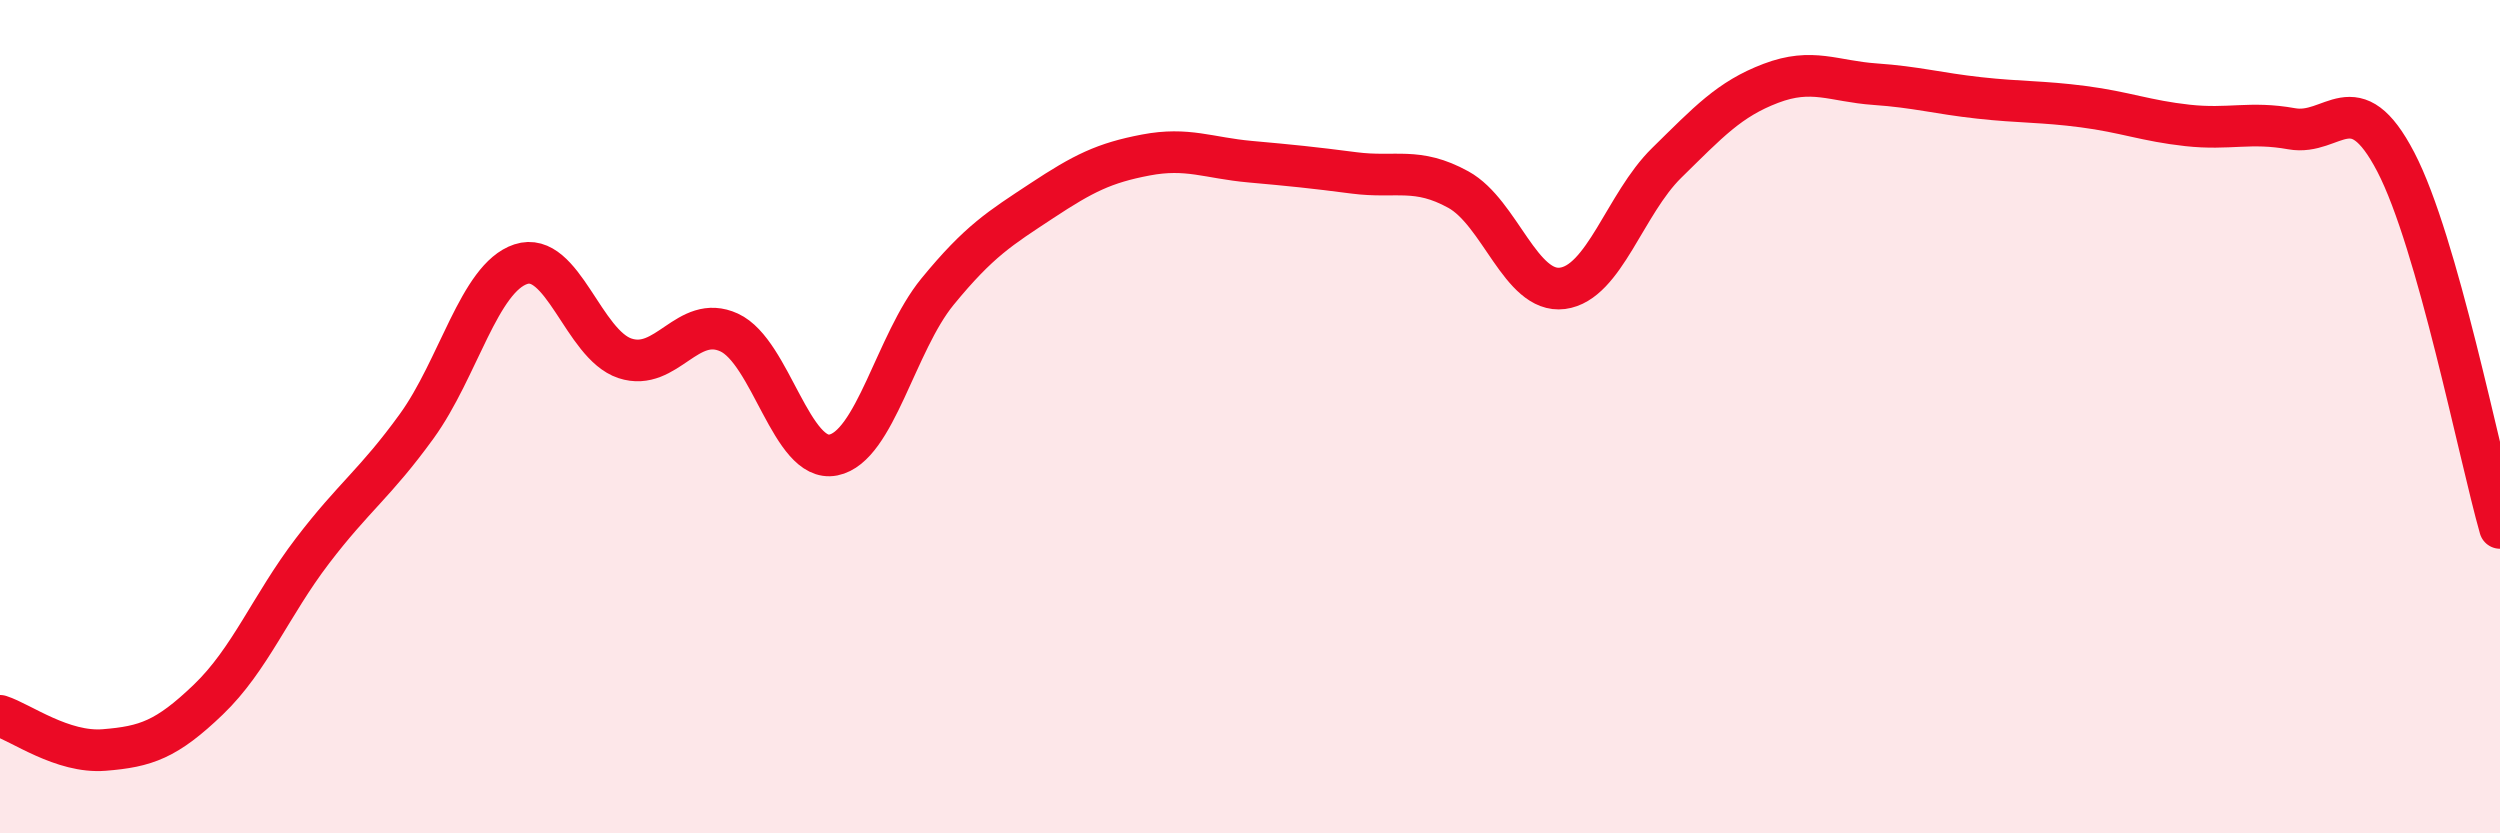
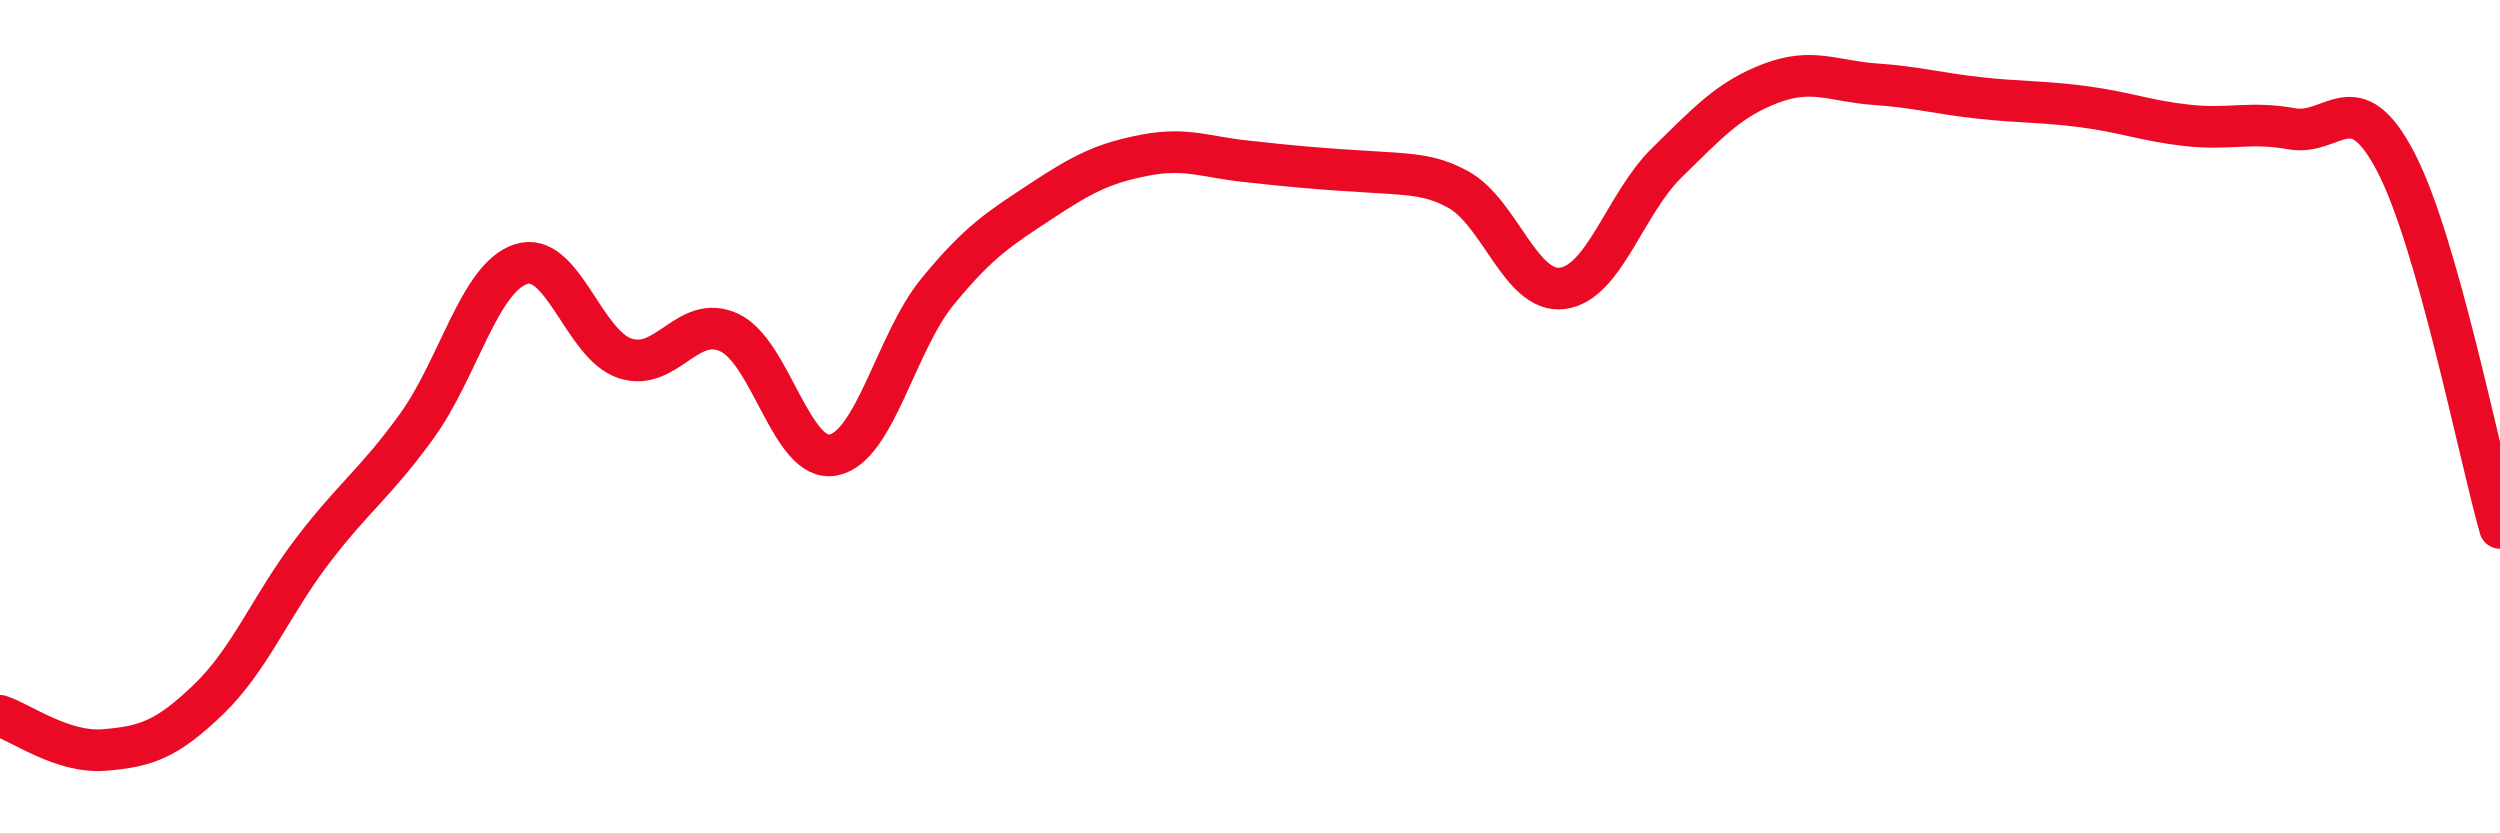
<svg xmlns="http://www.w3.org/2000/svg" width="60" height="20" viewBox="0 0 60 20">
-   <path d="M 0,17.18 C 0.5,17.34 1.5,18.08 2.5,18 C 3.5,17.92 4,17.75 5,16.79 C 6,15.83 6.5,14.53 7.5,13.22 C 8.5,11.91 9,11.61 10,10.23 C 11,8.85 11.5,6.67 12.5,6.34 C 13.5,6.01 14,8.27 15,8.6 C 16,8.93 16.5,7.52 17.5,7.98 C 18.5,8.44 19,11.12 20,10.92 C 21,10.72 21.5,8.22 22.5,7 C 23.5,5.78 24,5.48 25,4.82 C 26,4.16 26.5,3.91 27.5,3.72 C 28.5,3.53 29,3.79 30,3.88 C 31,3.97 31.5,4.02 32.5,4.15 C 33.5,4.28 34,4 35,4.55 C 36,5.1 36.5,7.05 37.5,6.92 C 38.5,6.79 39,4.89 40,3.91 C 41,2.93 41.5,2.38 42.5,2 C 43.5,1.62 44,1.95 45,2.02 C 46,2.09 46.5,2.24 47.5,2.35 C 48.5,2.46 49,2.43 50,2.56 C 51,2.69 51.5,2.9 52.5,3.01 C 53.5,3.12 54,2.91 55,3.09 C 56,3.27 56.5,1.97 57.5,3.89 C 58.5,5.81 59.5,10.91 60,12.67L60 20L0 20Z" fill="#EB0A25" opacity="0.1" stroke-linecap="round" stroke-linejoin="round" />
-   <path d="M 0,17.18 C 0.5,17.34 1.5,18.08 2.5,18 C 3.5,17.92 4,17.75 5,16.79 C 6,15.83 6.5,14.53 7.5,13.22 C 8.5,11.91 9,11.61 10,10.23 C 11,8.85 11.5,6.67 12.5,6.34 C 13.5,6.01 14,8.27 15,8.6 C 16,8.93 16.5,7.52 17.5,7.98 C 18.5,8.44 19,11.12 20,10.92 C 21,10.72 21.5,8.22 22.5,7 C 23.5,5.78 24,5.48 25,4.82 C 26,4.16 26.5,3.91 27.5,3.72 C 28.5,3.53 29,3.79 30,3.88 C 31,3.97 31.5,4.02 32.5,4.15 C 33.5,4.28 34,4 35,4.55 C 36,5.1 36.5,7.05 37.5,6.92 C 38.5,6.79 39,4.89 40,3.91 C 41,2.93 41.5,2.38 42.5,2 C 43.5,1.62 44,1.95 45,2.02 C 46,2.09 46.5,2.24 47.5,2.35 C 48.5,2.46 49,2.43 50,2.56 C 51,2.69 51.5,2.9 52.5,3.01 C 53.5,3.12 54,2.91 55,3.09 C 56,3.27 56.5,1.97 57.5,3.89 C 58.5,5.81 59.5,10.91 60,12.67" stroke="#EB0A25" stroke-width="1" fill="none" stroke-linecap="round" stroke-linejoin="round" />
+   <path d="M 0,17.18 C 0.5,17.34 1.5,18.08 2.5,18 C 3.5,17.92 4,17.75 5,16.79 C 6,15.83 6.5,14.53 7.5,13.22 C 8.5,11.91 9,11.61 10,10.23 C 11,8.85 11.5,6.67 12.5,6.34 C 13.5,6.01 14,8.27 15,8.6 C 16,8.93 16.5,7.52 17.5,7.98 C 18.5,8.44 19,11.12 20,10.92 C 21,10.72 21.5,8.22 22.5,7 C 23.5,5.78 24,5.48 25,4.82 C 26,4.16 26.5,3.91 27.5,3.72 C 28.5,3.53 29,3.79 30,3.88 C 33.5,4.28 34,4 35,4.55 C 36,5.1 36.5,7.05 37.5,6.92 C 38.5,6.79 39,4.89 40,3.91 C 41,2.93 41.5,2.38 42.5,2 C 43.5,1.62 44,1.95 45,2.02 C 46,2.09 46.5,2.24 47.5,2.35 C 48.5,2.46 49,2.43 50,2.56 C 51,2.69 51.5,2.9 52.5,3.01 C 53.5,3.12 54,2.91 55,3.09 C 56,3.27 56.5,1.97 57.5,3.89 C 58.5,5.81 59.5,10.91 60,12.67" stroke="#EB0A25" stroke-width="1" fill="none" stroke-linecap="round" stroke-linejoin="round" />
</svg>